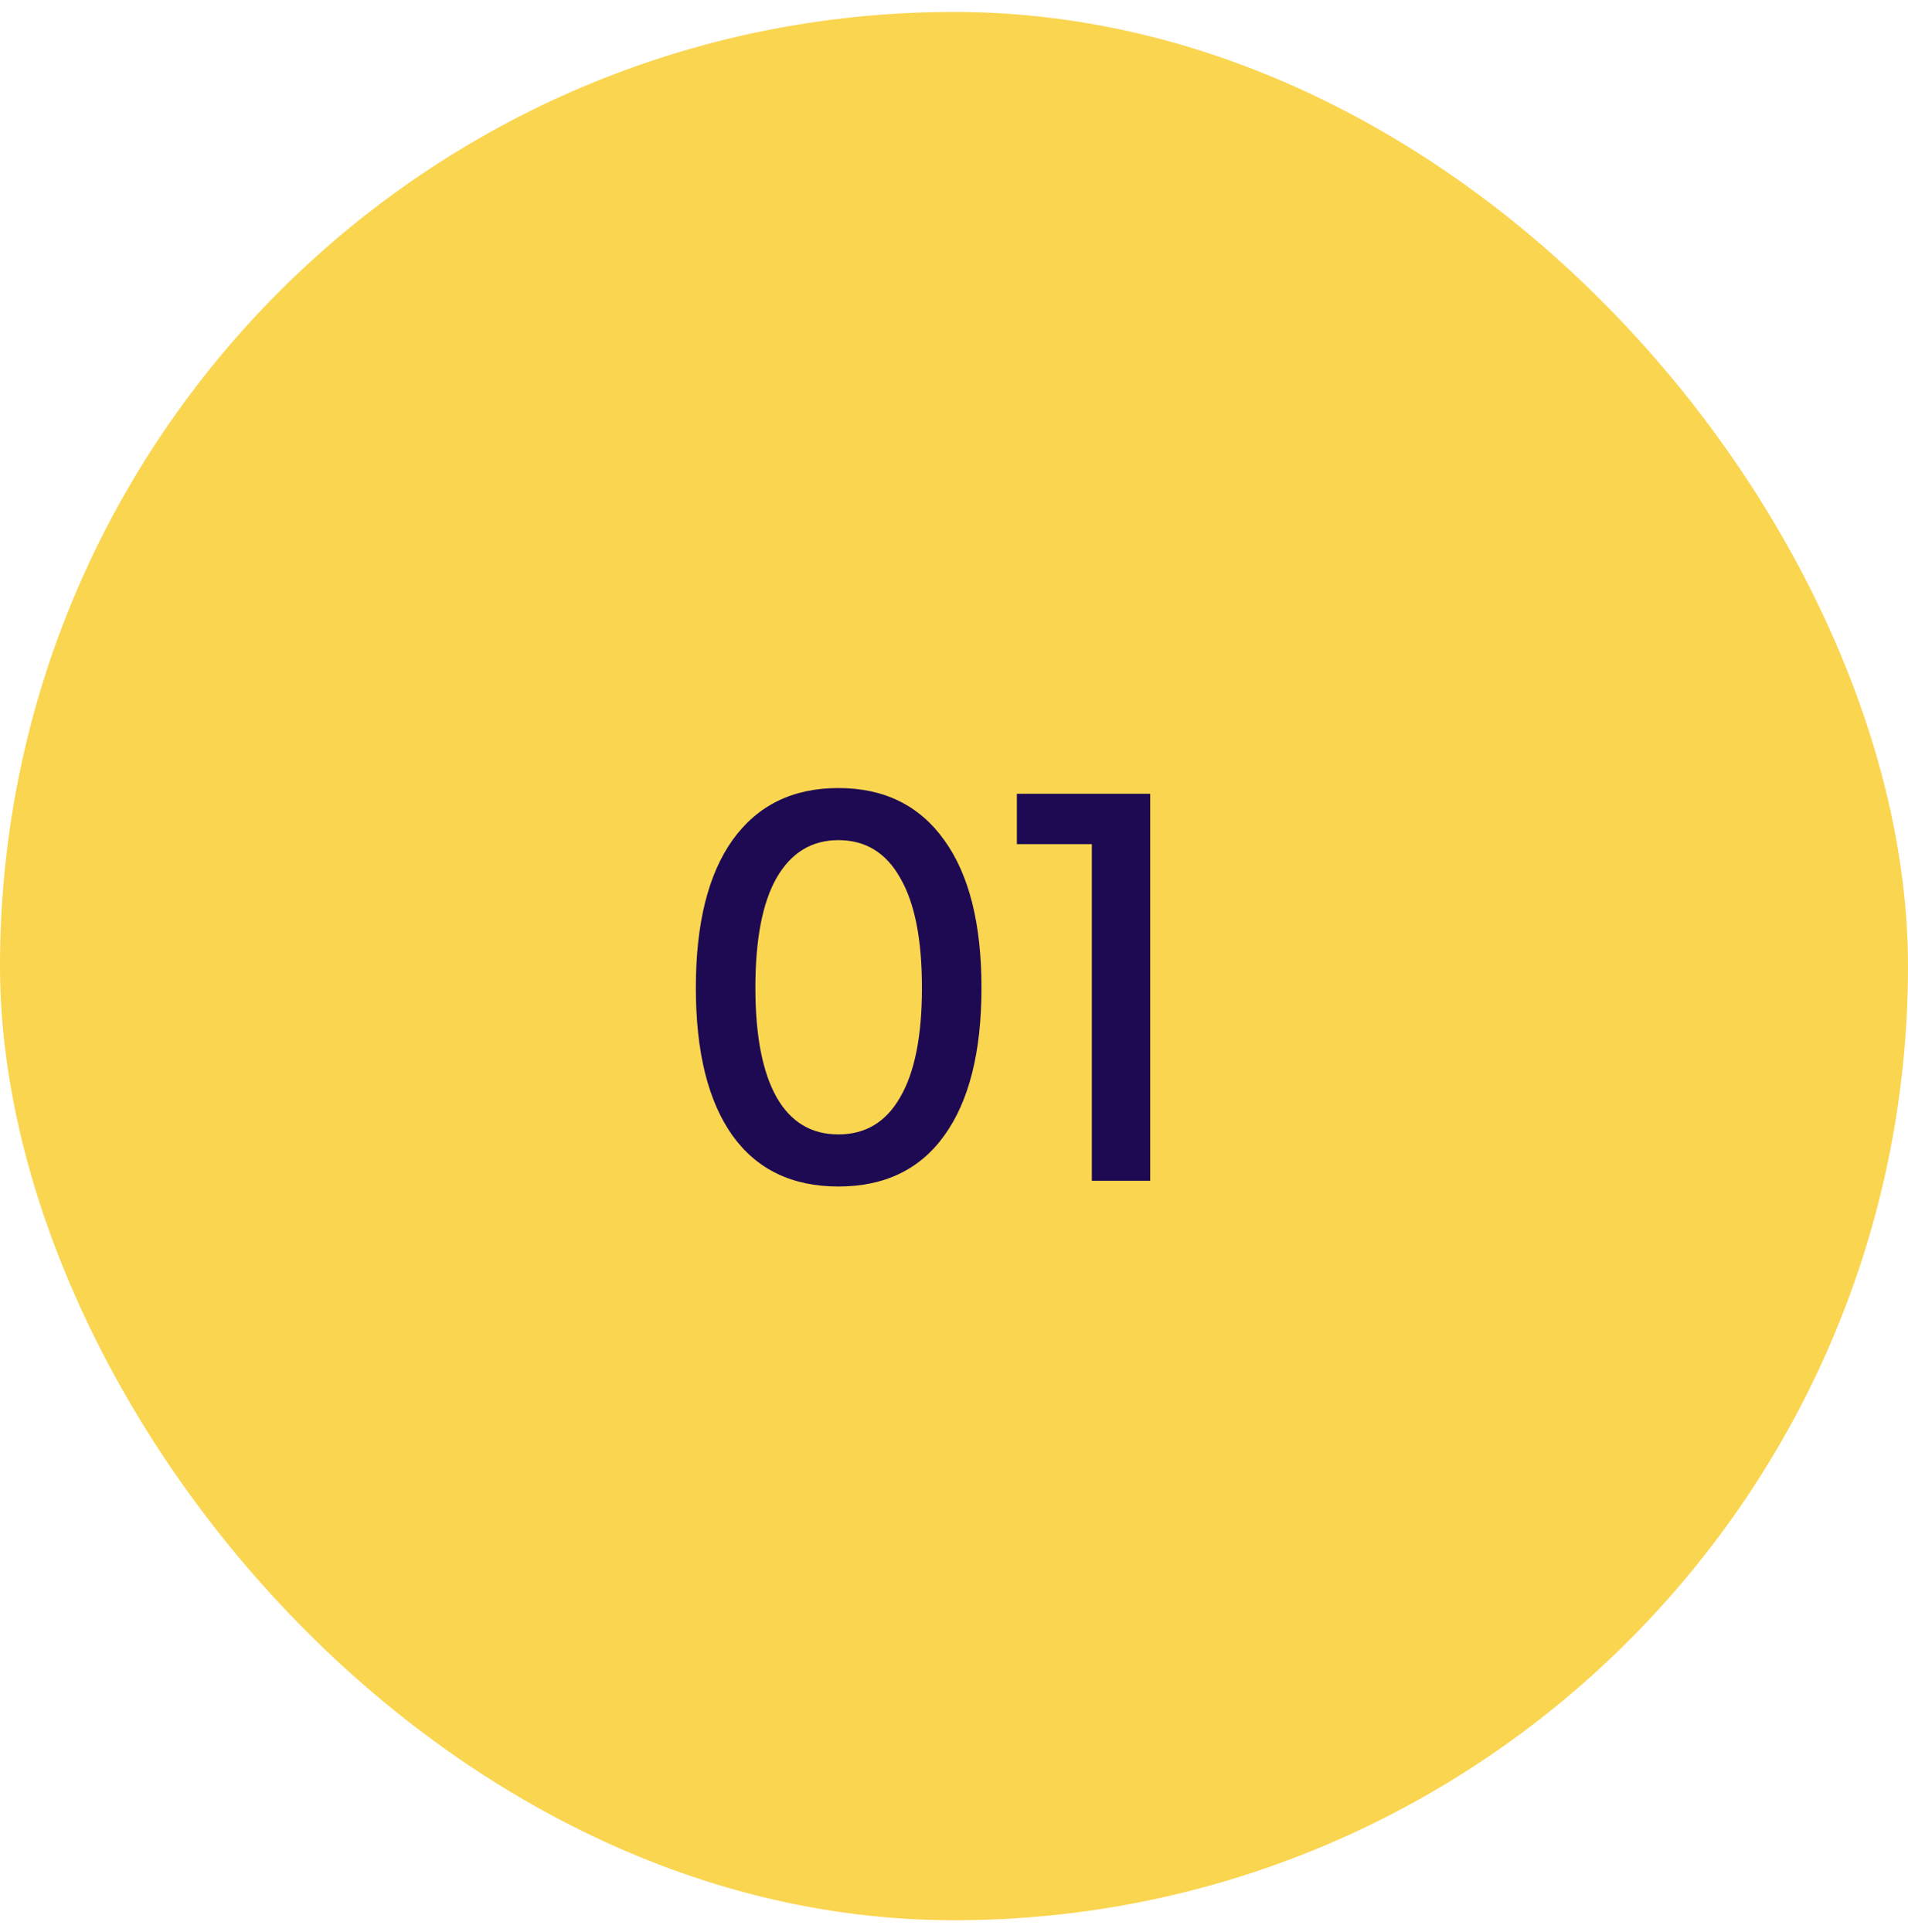
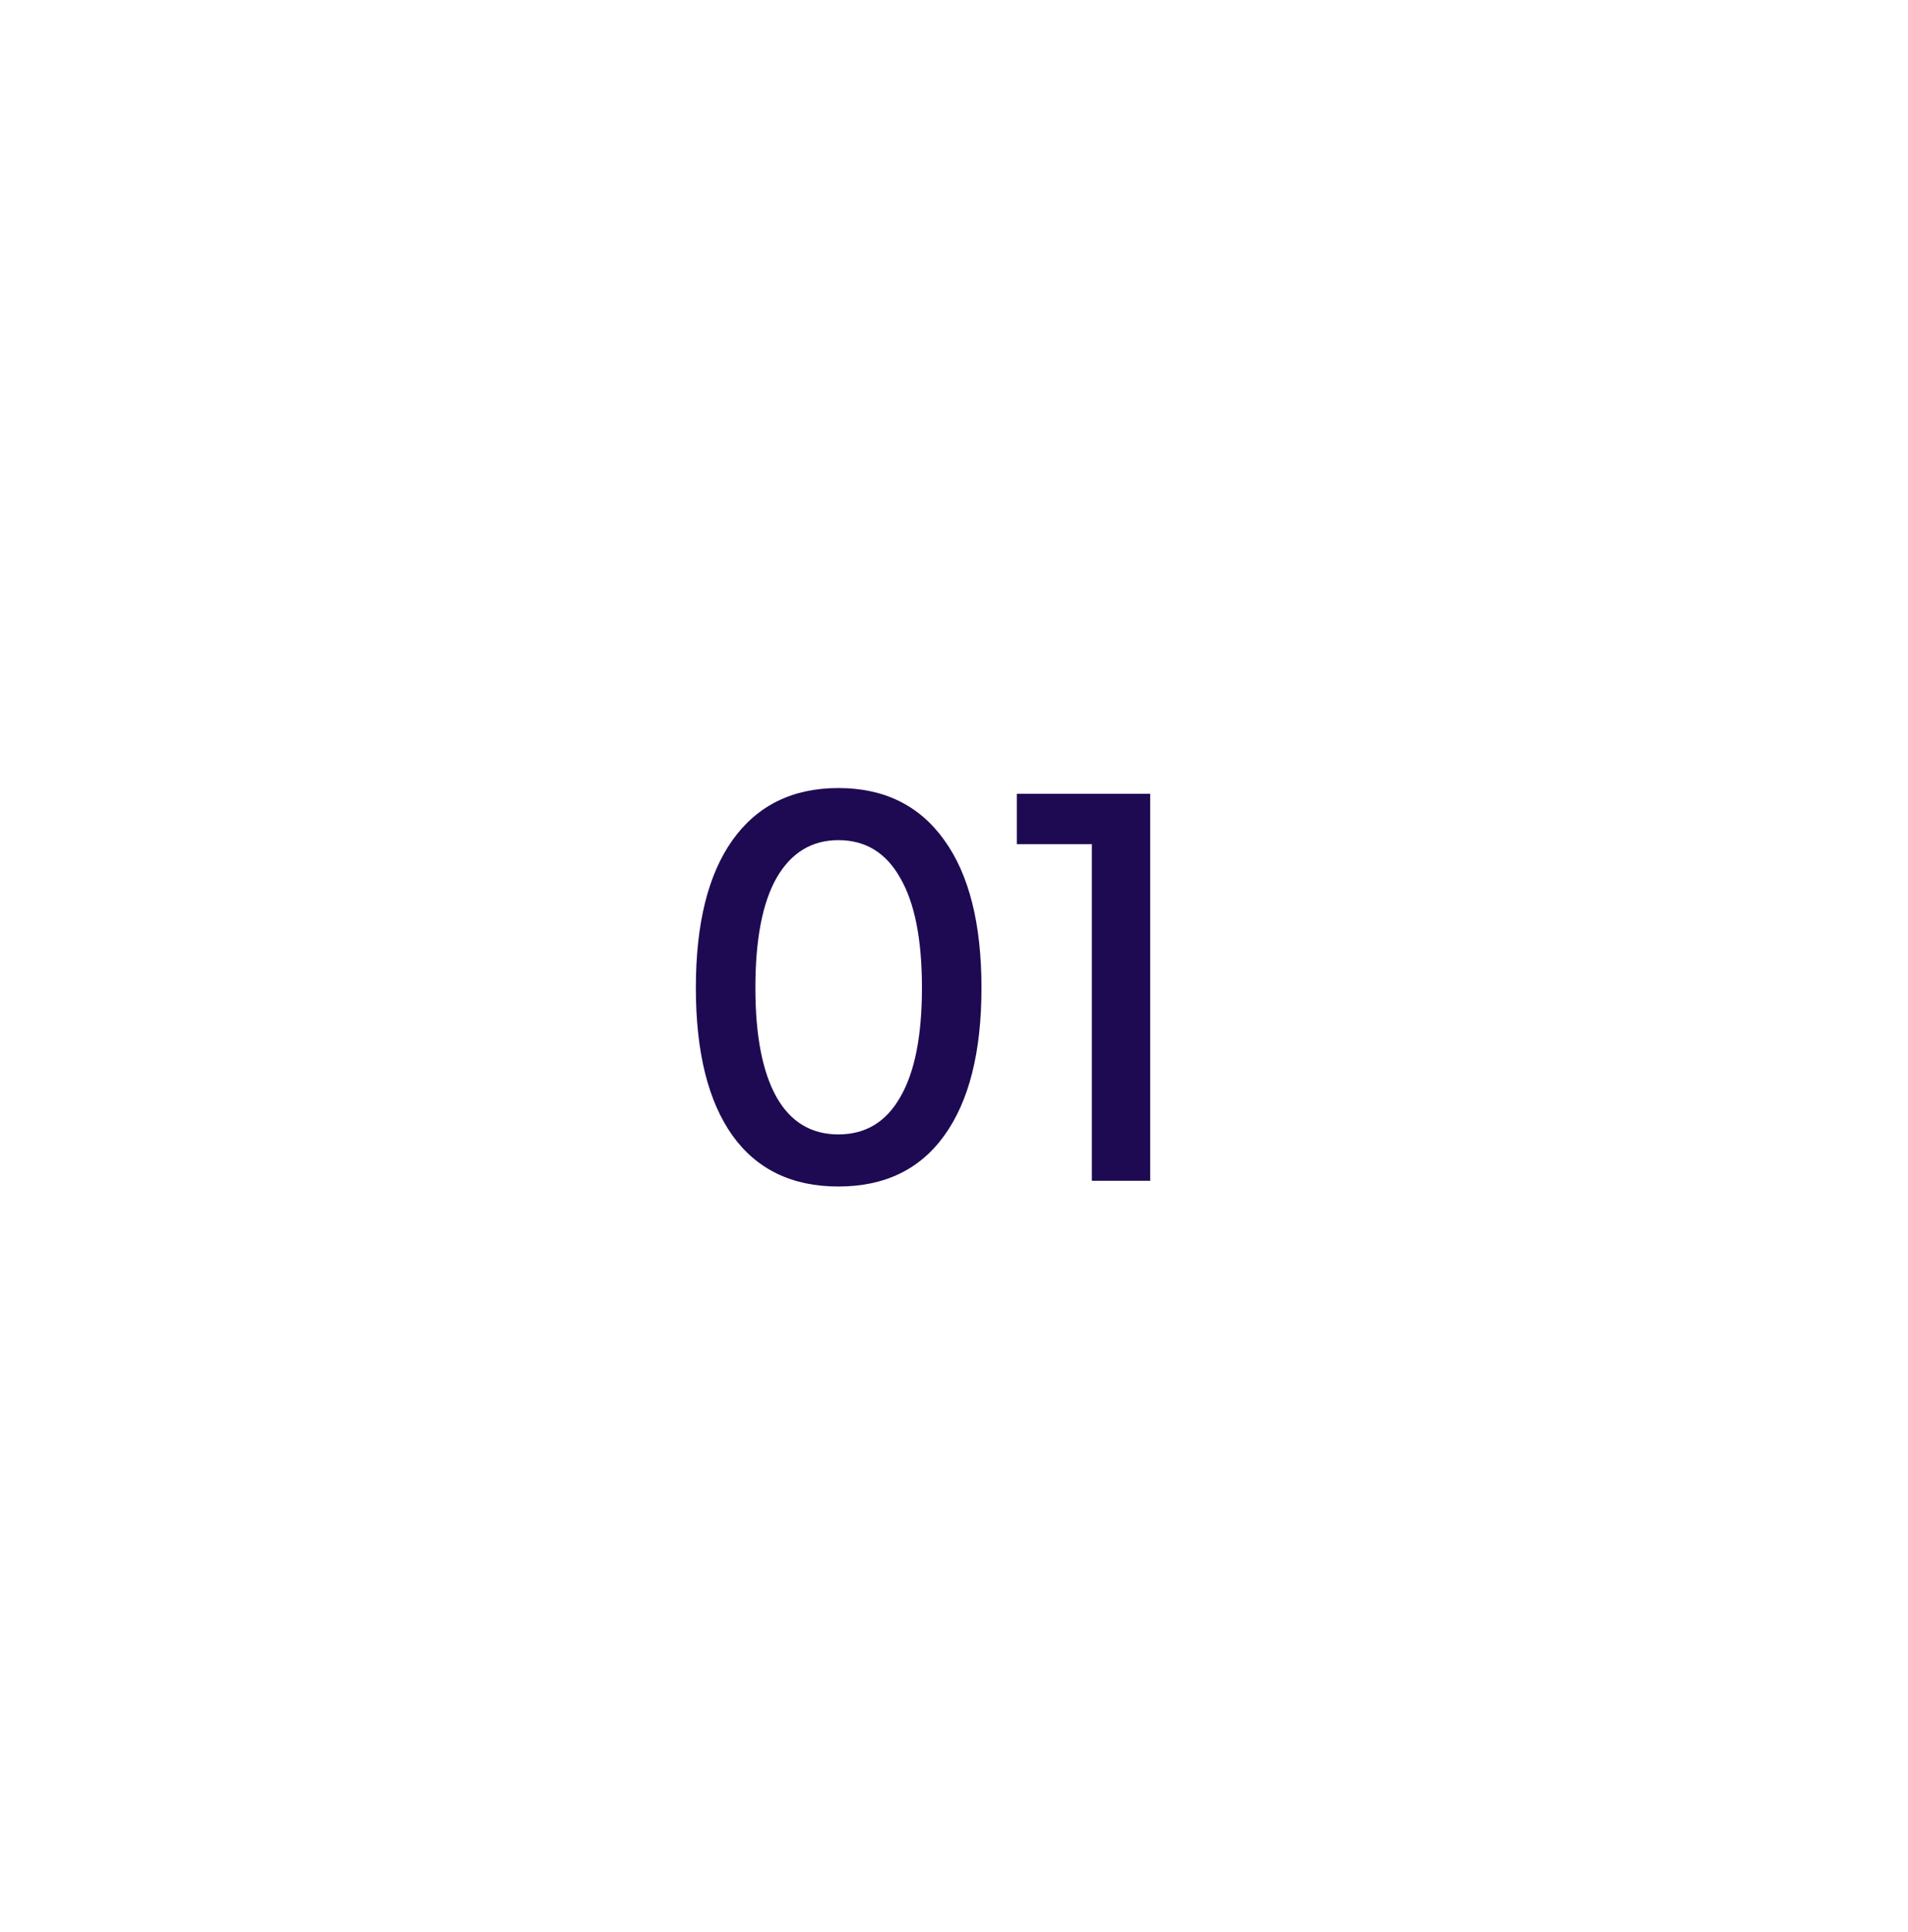
<svg xmlns="http://www.w3.org/2000/svg" width="80" height="81" viewBox="0 0 80 81" fill="none">
-   <rect y="0.5" width="80" height="80" rx="40" fill="#FAD550" />
  <path d="M29.176 41.412C29.176 38.724 29.688 36.66 30.712 35.22C31.752 33.764 33.232 33.036 35.152 33.036C37.072 33.036 38.552 33.764 39.592 35.22C40.632 36.66 41.152 38.724 41.152 41.412C41.152 44.1 40.632 46.164 39.592 47.604C38.568 49.028 37.088 49.74 35.152 49.74C33.216 49.74 31.736 49.028 30.712 47.604C29.688 46.164 29.176 44.1 29.176 41.412ZM31.672 41.412C31.672 43.412 31.968 44.94 32.56 45.996C33.152 47.036 34.016 47.556 35.152 47.556C36.288 47.556 37.152 47.036 37.744 45.996C38.352 44.956 38.656 43.428 38.656 41.412C38.656 39.38 38.352 37.844 37.744 36.804C37.152 35.748 36.288 35.22 35.152 35.22C34.032 35.22 33.168 35.748 32.56 36.804C31.968 37.844 31.672 39.38 31.672 41.412ZM48.227 49.5H45.779V35.388H42.635V33.276H48.227V49.5Z" fill="#1E0A52" />
</svg>